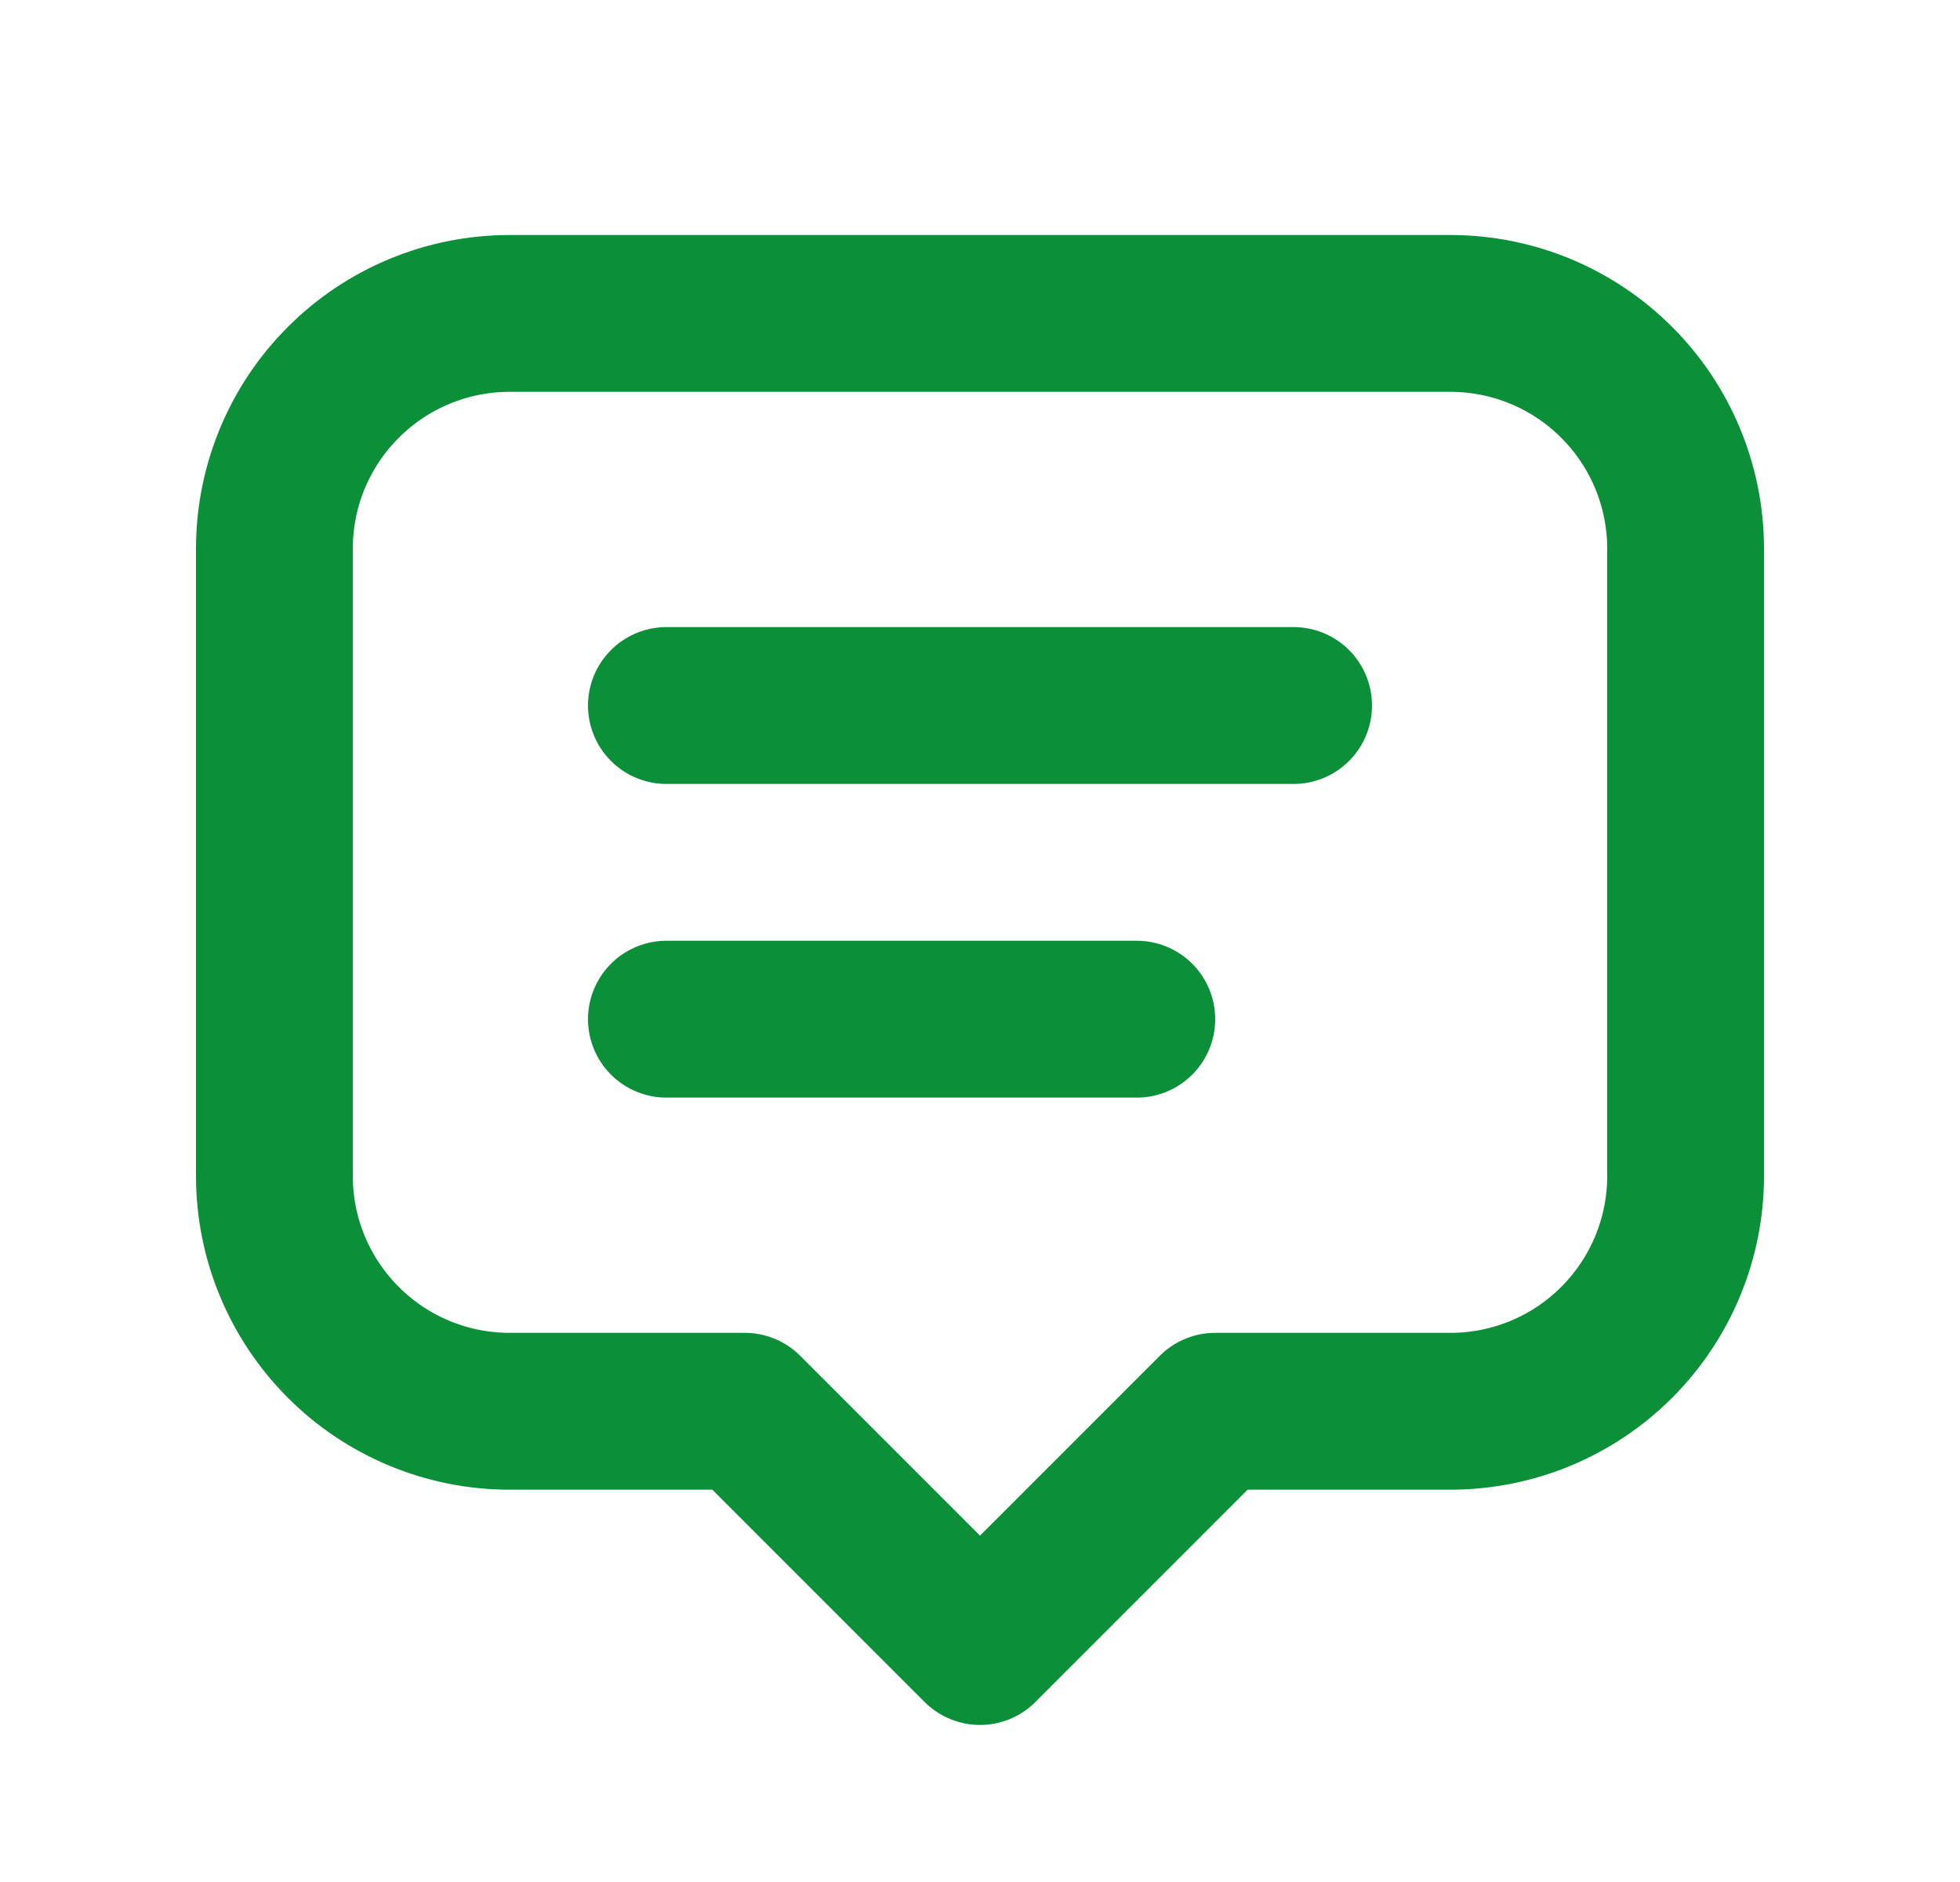
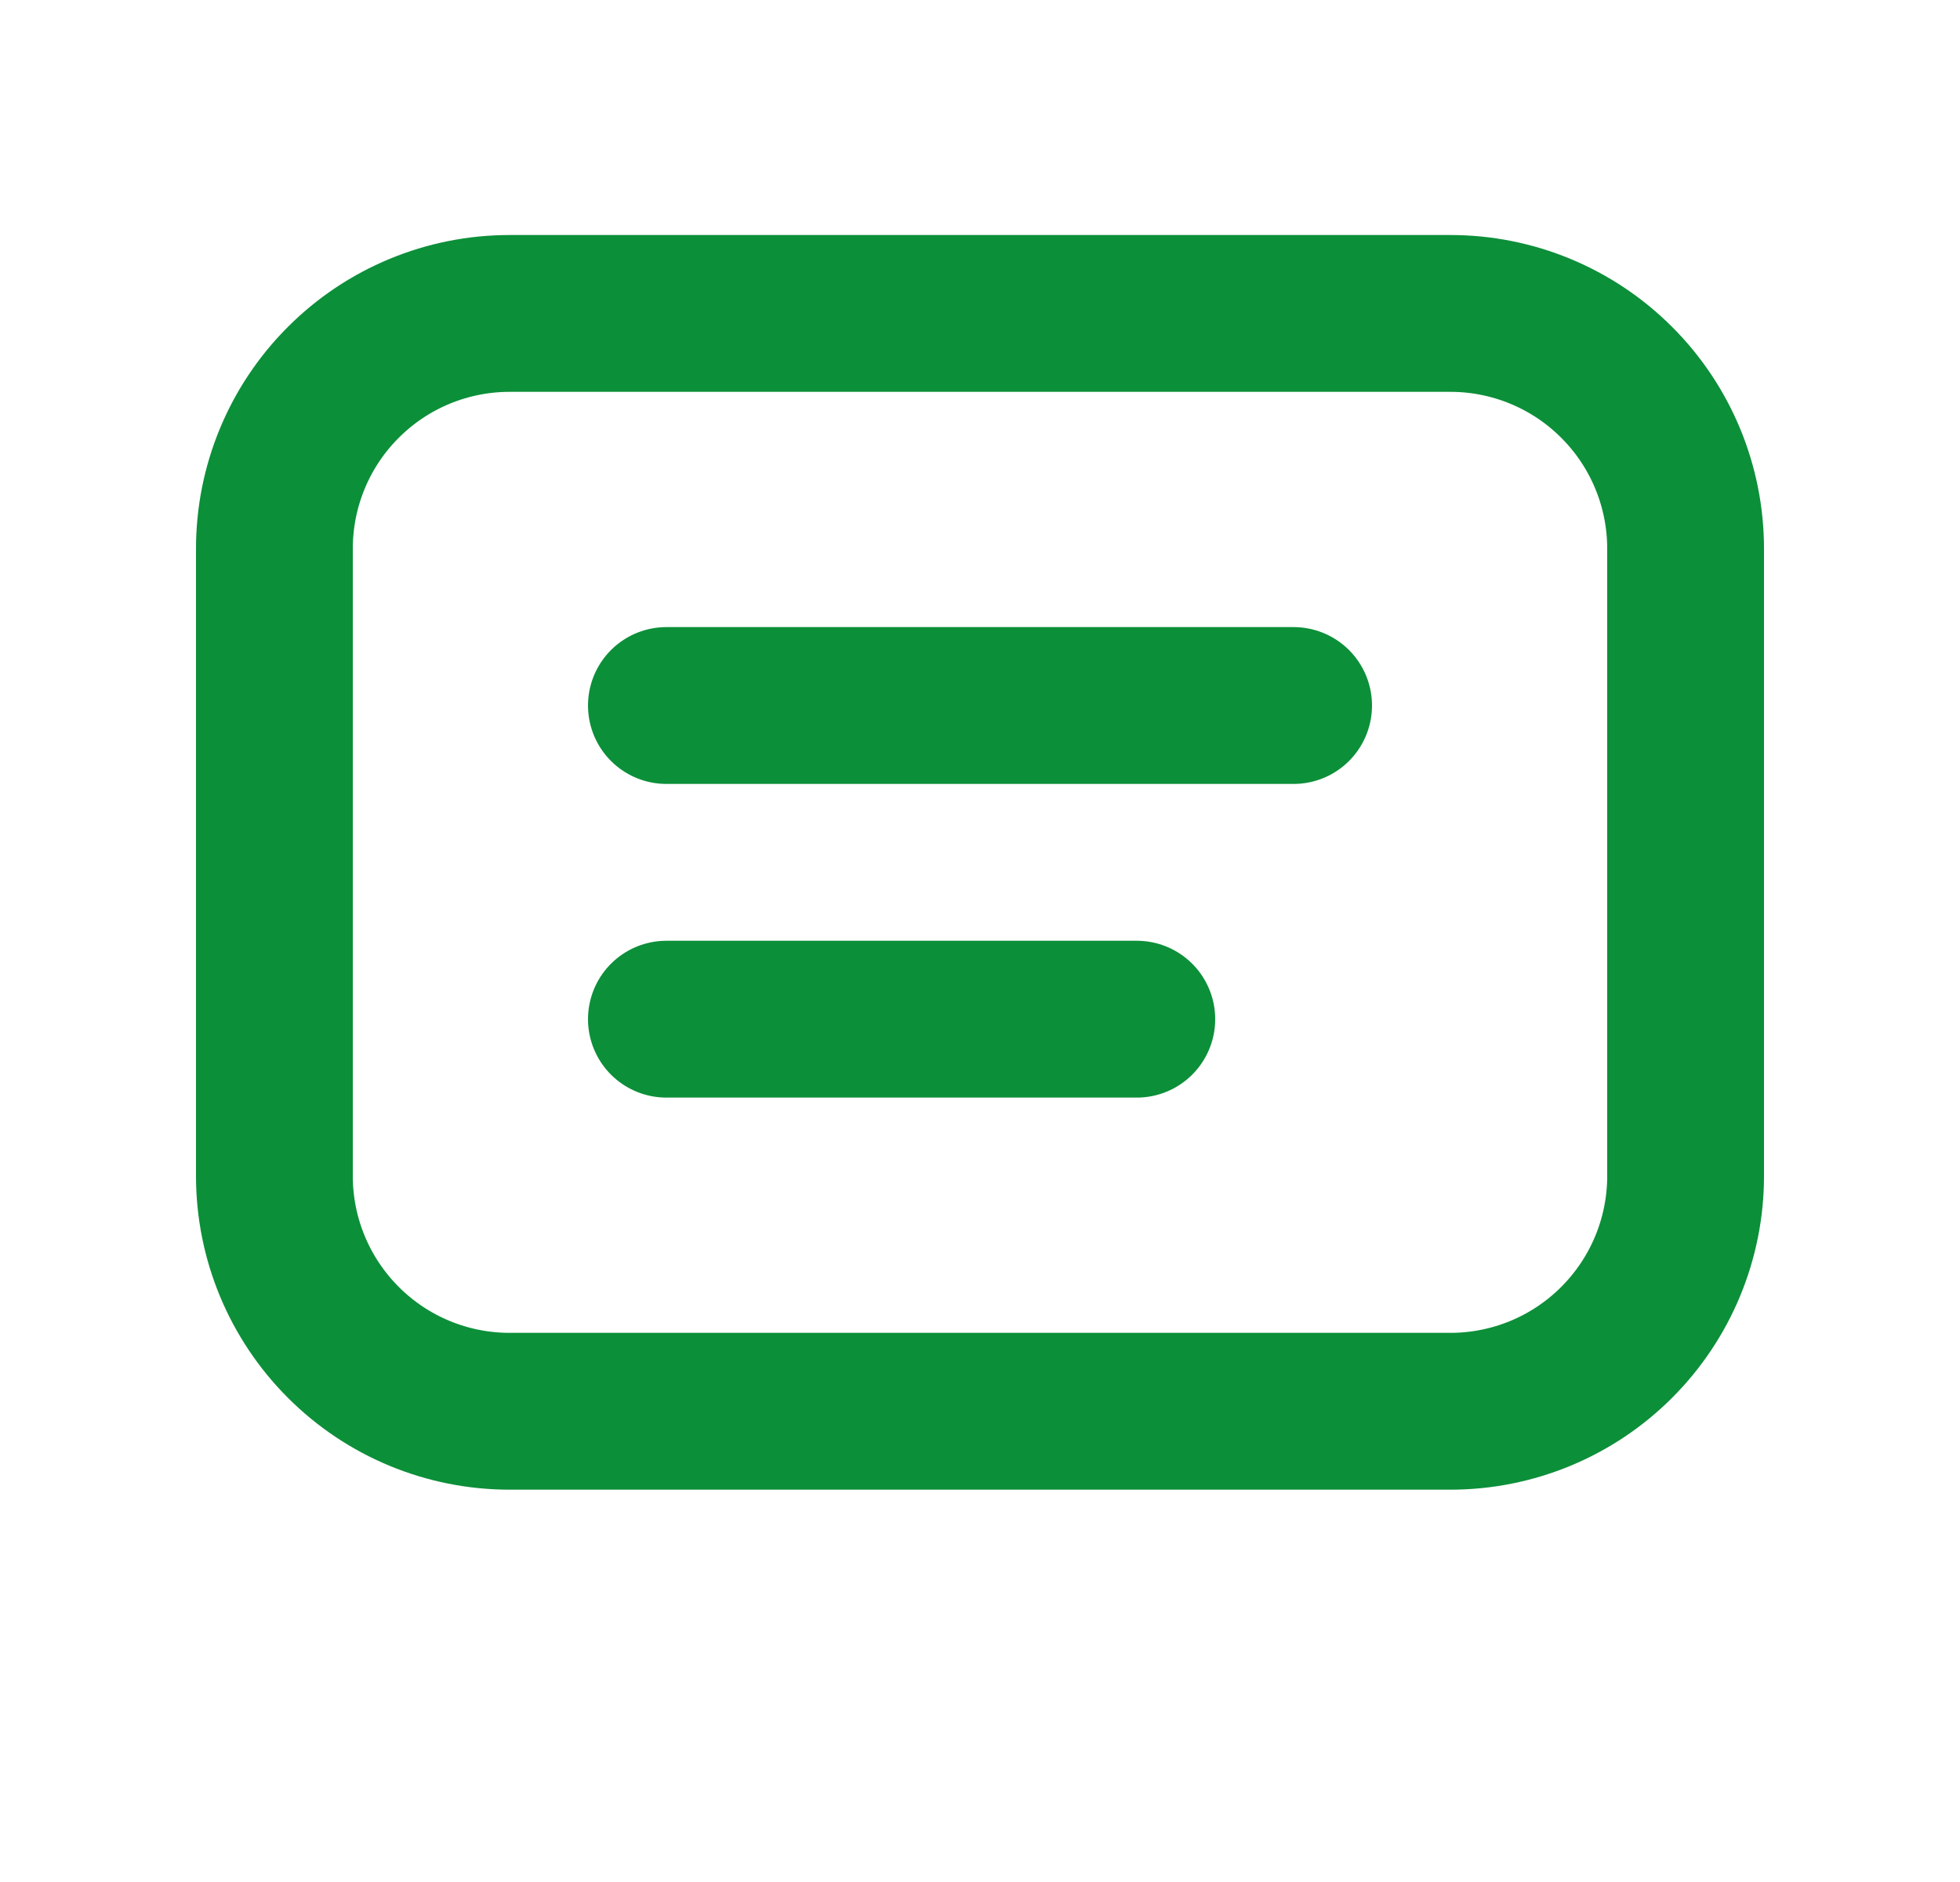
<svg xmlns="http://www.w3.org/2000/svg" width="25" height="24" viewBox="0 0 25 24" fill="none">
-   <path d="M8.5 8.997H16.5M8.5 12.997H14.5M9.5 17.997H6.5C5.704 17.997 4.941 17.681 4.379 17.118C3.816 16.555 3.5 15.793 3.5 14.997V6.997C3.5 6.201 3.816 5.438 4.379 4.876C4.941 4.313 5.704 3.997 6.5 3.997H18.5C19.296 3.997 20.059 4.313 20.621 4.876C21.184 5.438 21.5 6.201 21.5 6.997V14.997C21.5 15.793 21.184 16.555 20.621 17.118C20.059 17.681 19.296 17.997 18.5 17.997H15.5L12.5 20.997L9.5 17.997Z" stroke="#0C8F39" stroke-width="2" stroke-linecap="round" stroke-linejoin="round" />
+   <path d="M8.5 8.997H16.5M8.5 12.997H14.5M9.5 17.997H6.5C5.704 17.997 4.941 17.681 4.379 17.118C3.816 16.555 3.5 15.793 3.5 14.997V6.997C3.5 6.201 3.816 5.438 4.379 4.876C4.941 4.313 5.704 3.997 6.5 3.997H18.5C19.296 3.997 20.059 4.313 20.621 4.876C21.184 5.438 21.5 6.201 21.5 6.997V14.997C21.5 15.793 21.184 16.555 20.621 17.118C20.059 17.681 19.296 17.997 18.5 17.997H15.5L9.5 17.997Z" stroke="#0C8F39" stroke-width="2" stroke-linecap="round" stroke-linejoin="round" />
</svg>